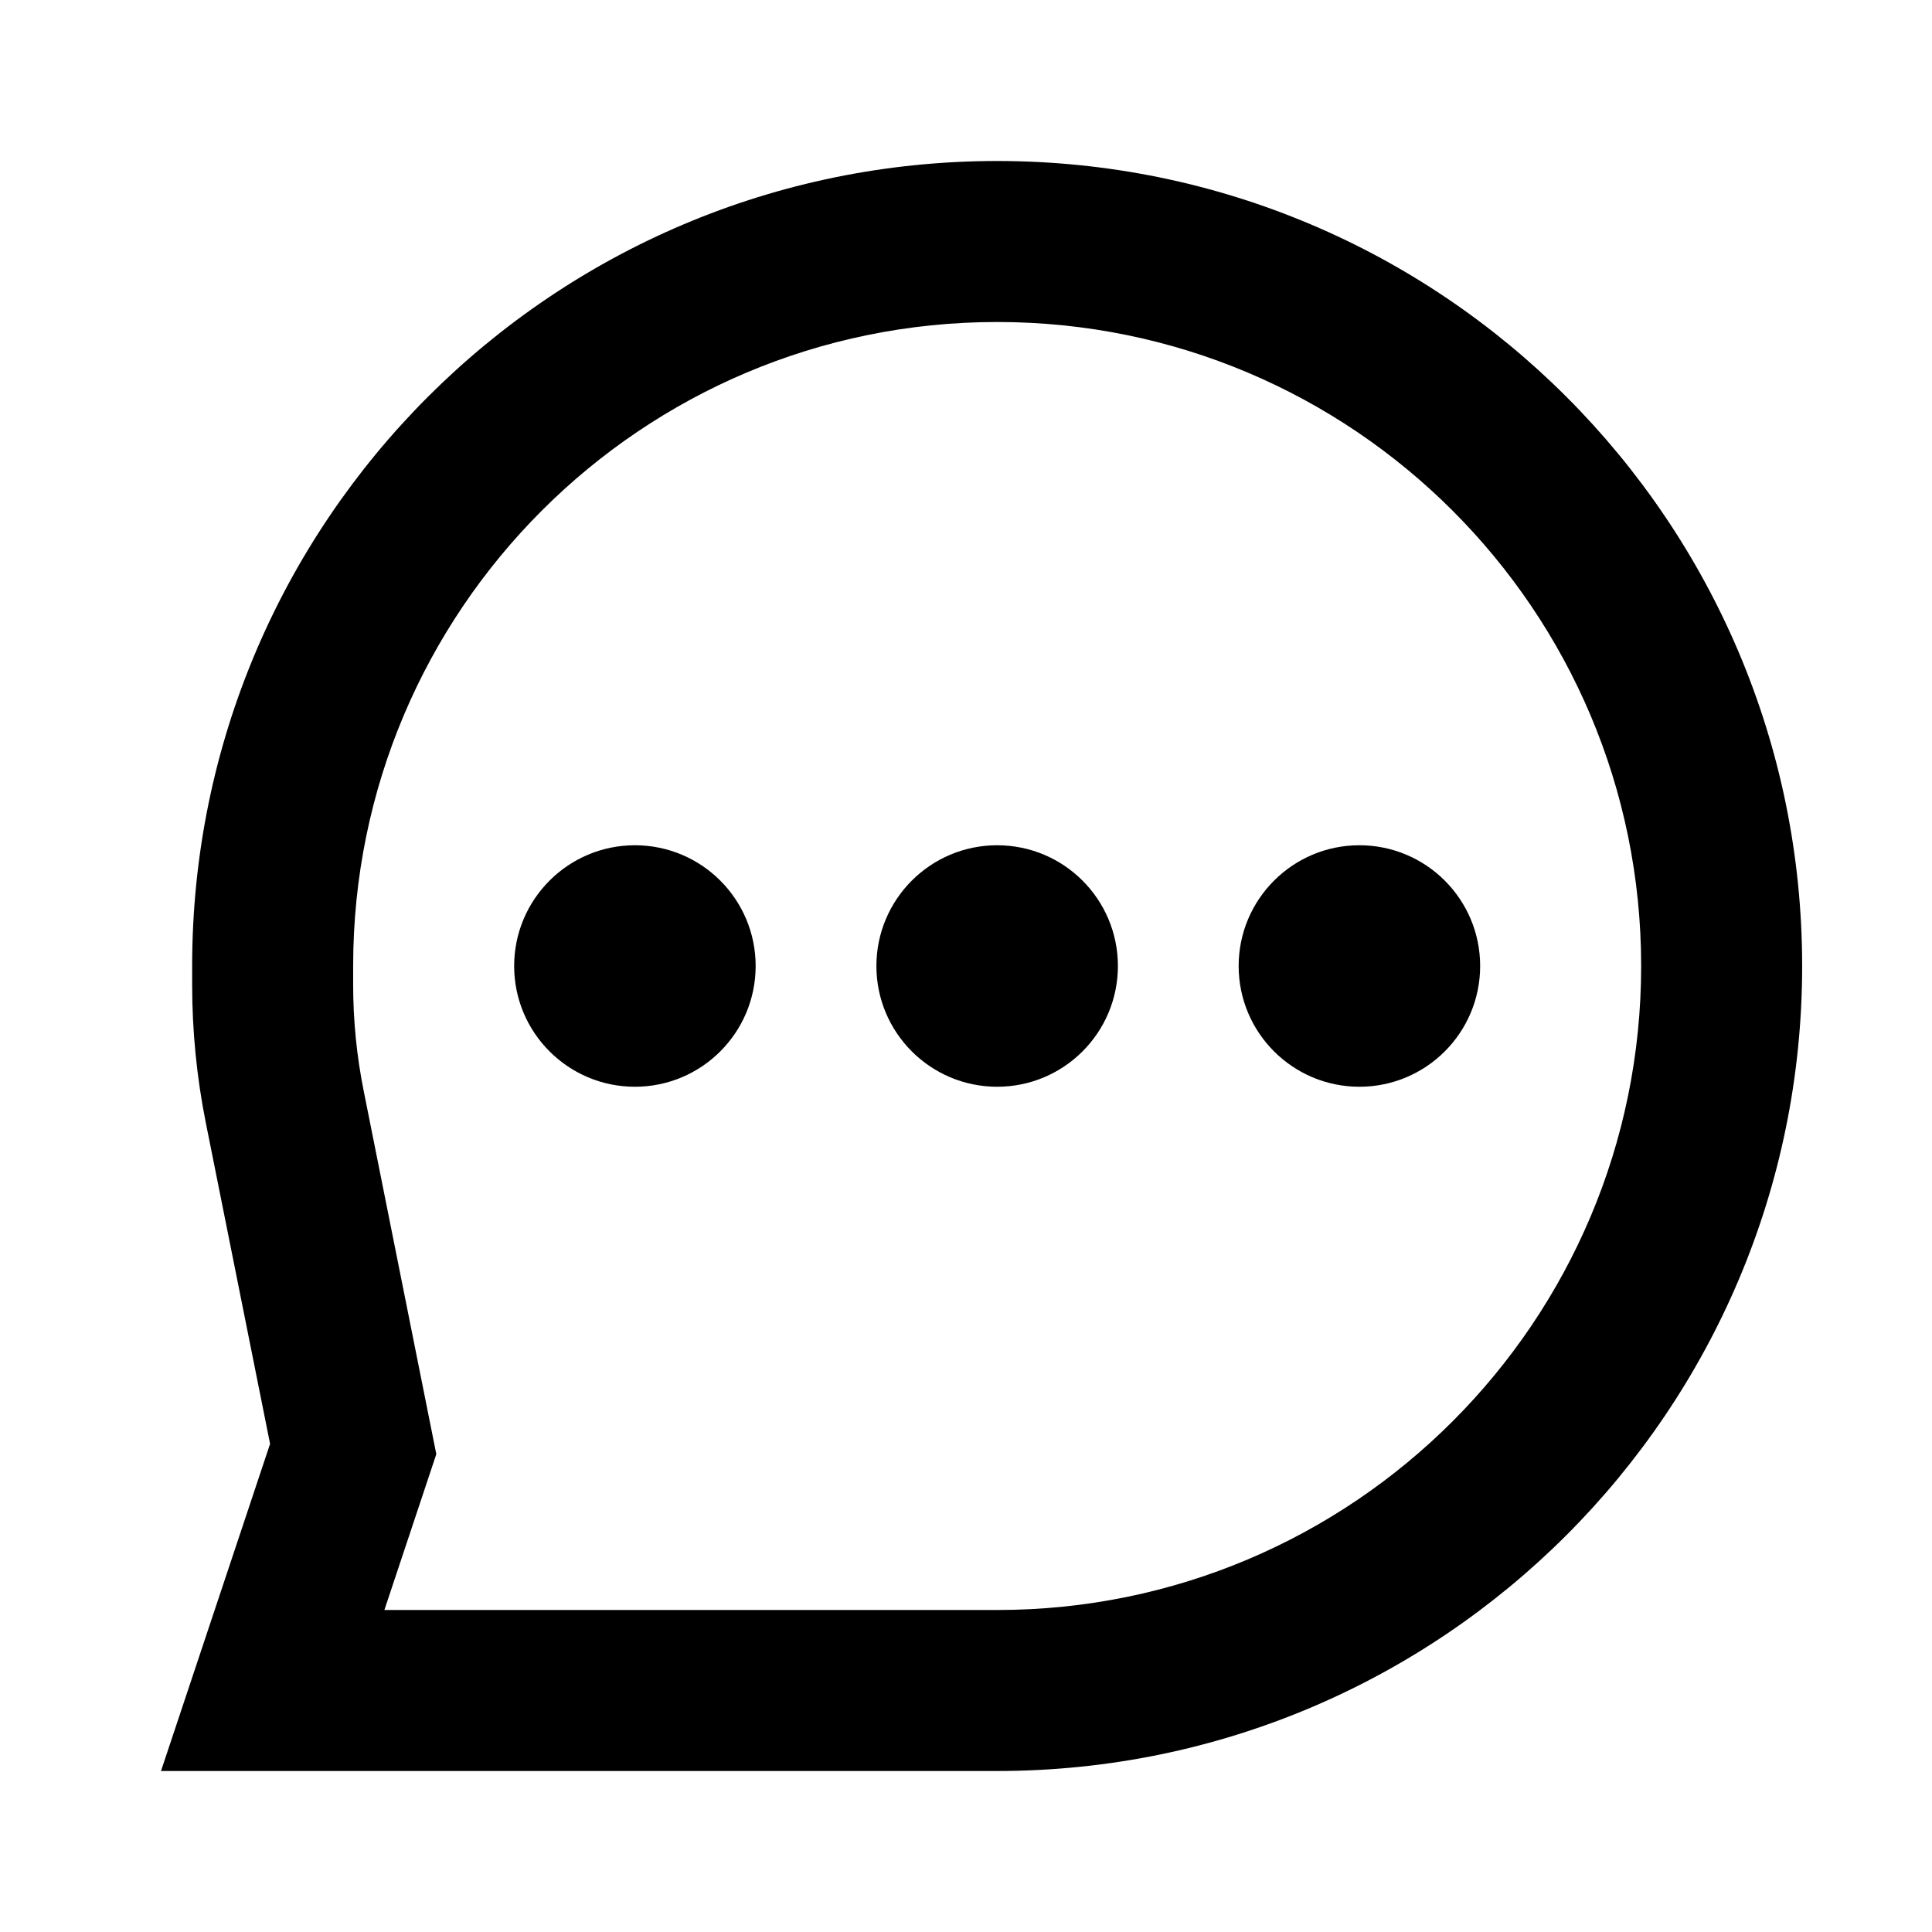
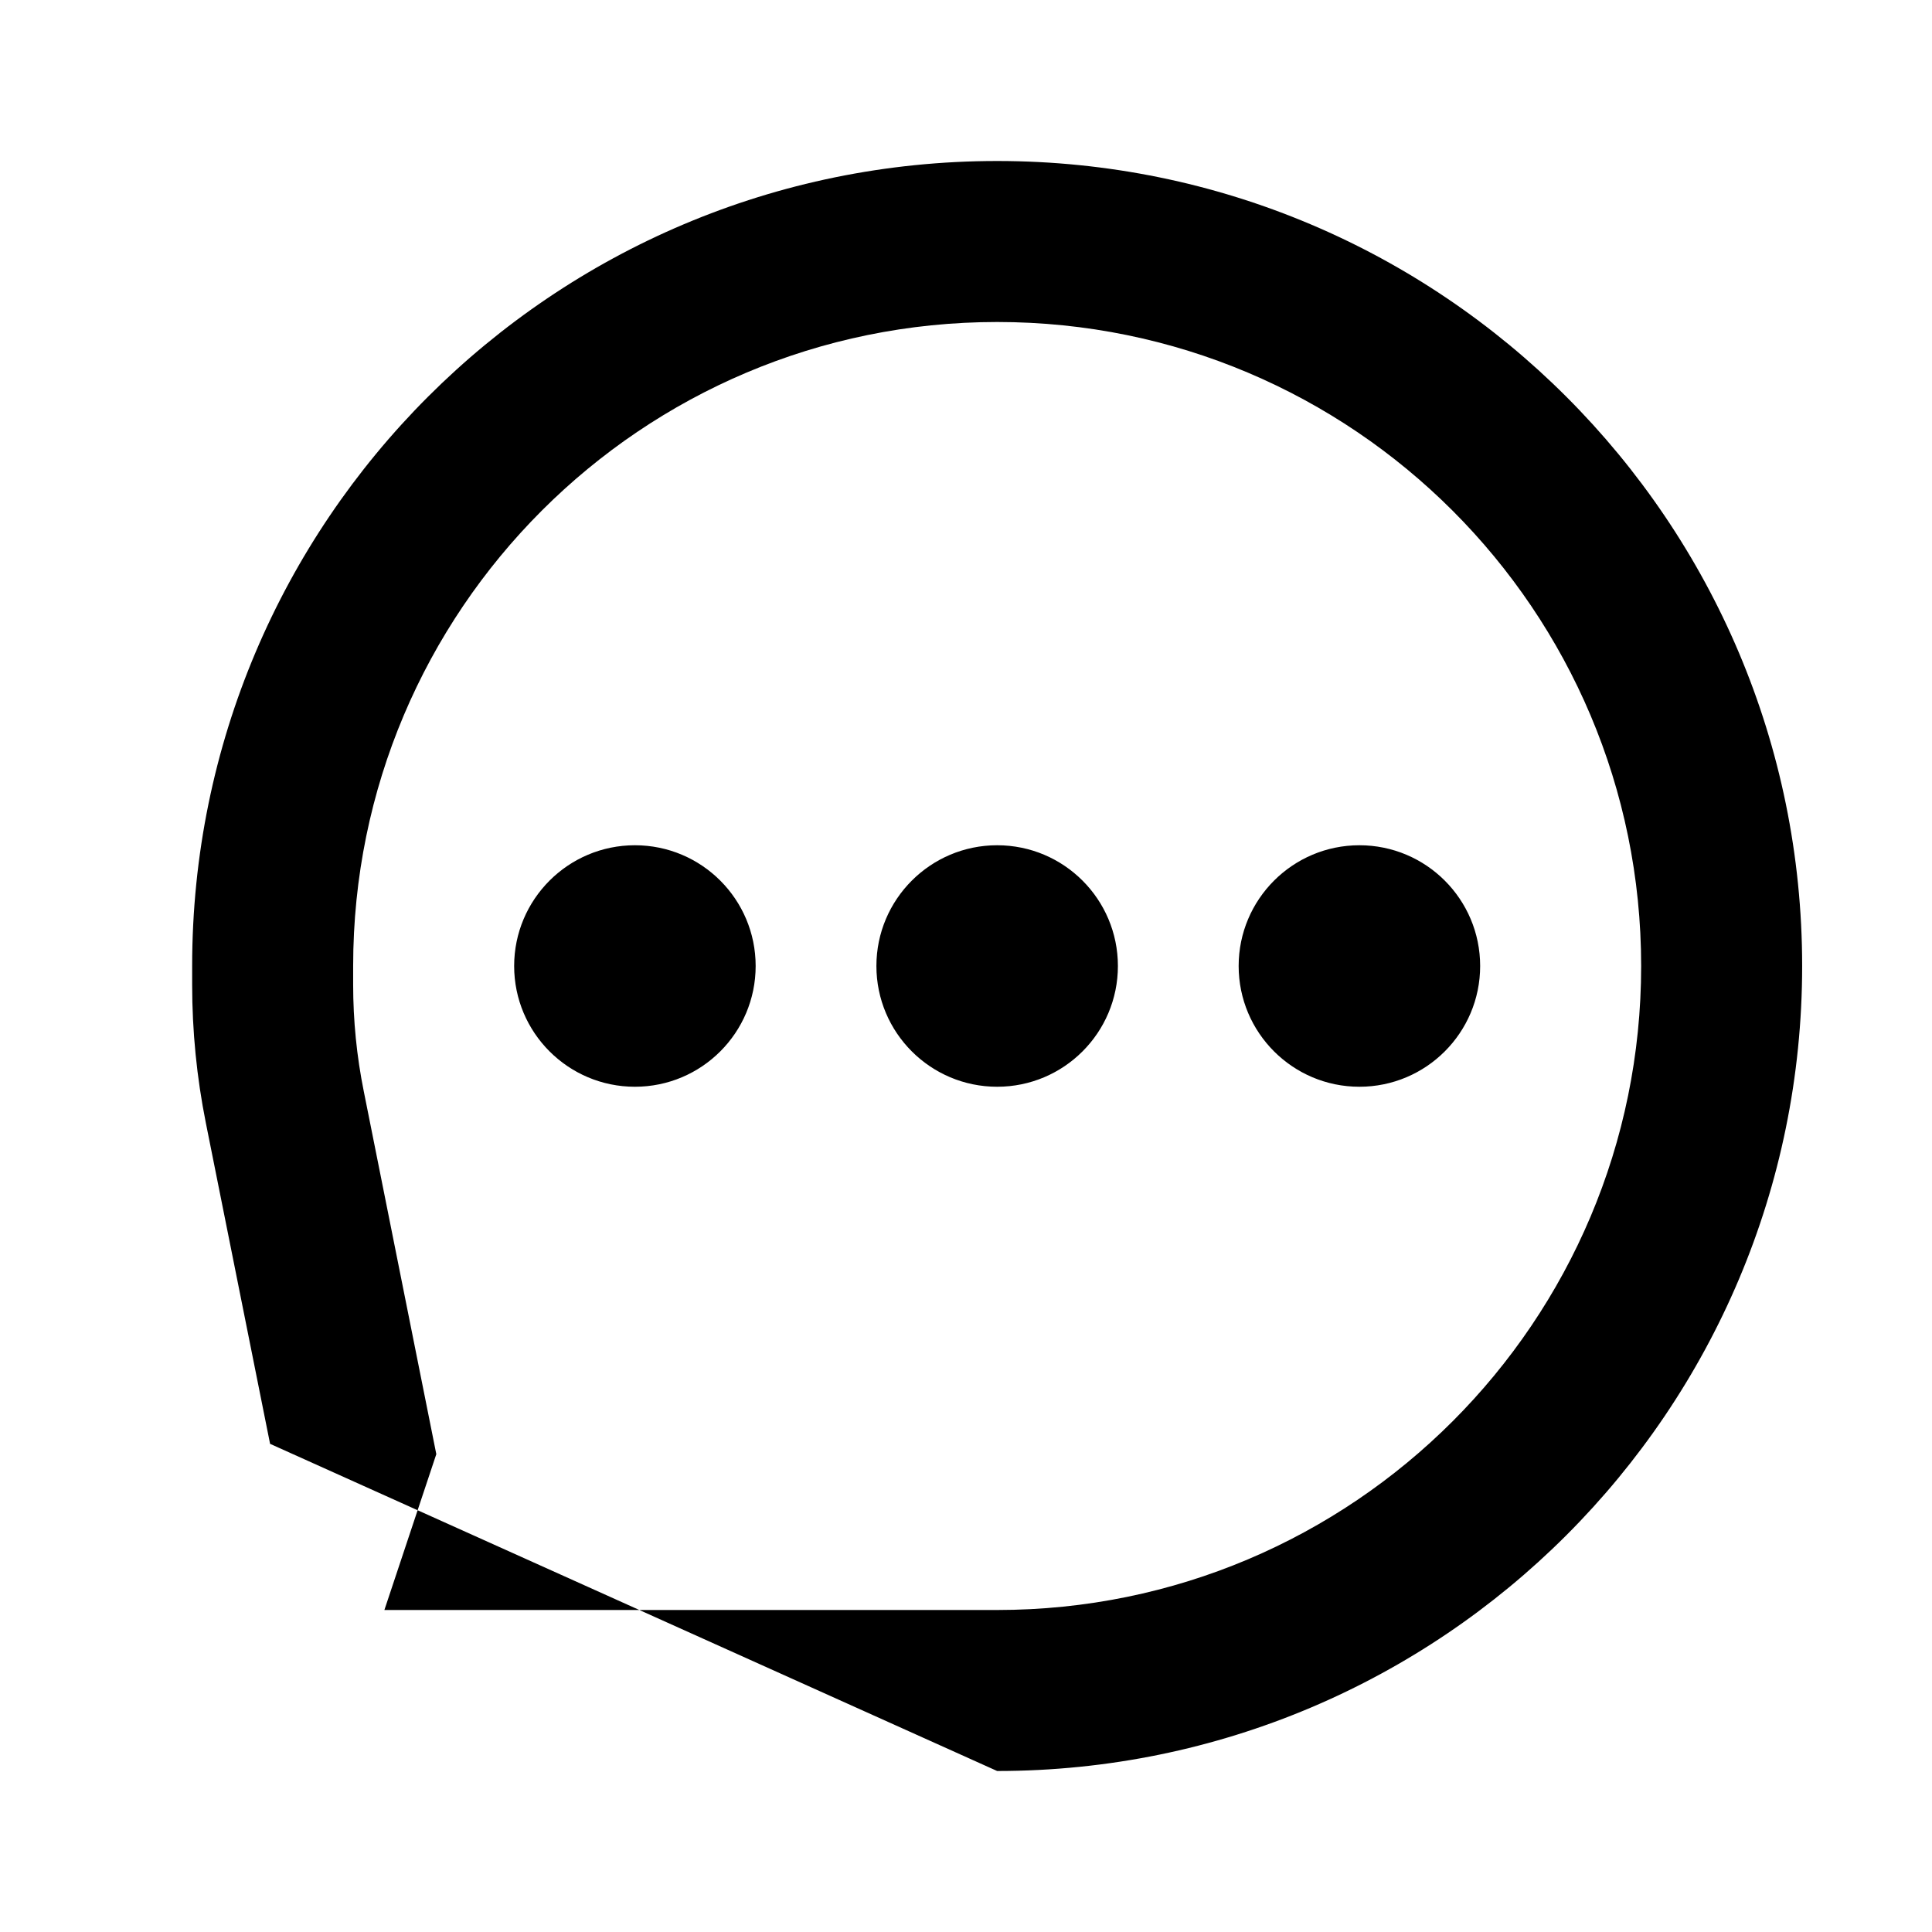
<svg xmlns="http://www.w3.org/2000/svg" width="24" height="24" viewBox="0 0 24 24" fill="none">
-   <path fill-rule="evenodd" clip-rule="evenodd" d="M12.387 2C17.91 2 22.387 6.477 22.387 12C22.387 17.523 17.91 22 12.387 22H2L3.355 17.936L2.557 13.949C2.444 13.384 2.387 12.809 2.387 12.232V12C2.387 6.477 6.865 2 12.387 2ZM20.387 12C20.387 7.582 16.806 4 12.387 4C7.969 4 4.387 7.582 4.387 12V12.232C4.387 12.677 4.431 13.121 4.519 13.557L5.42 18.064L4.775 20H12.387C16.806 20 20.387 16.418 20.387 12ZM7.887 10.5C8.716 10.5 9.387 11.172 9.387 12C9.387 12.828 8.716 13.5 7.887 13.5C7.059 13.5 6.387 12.828 6.387 12C6.387 11.172 7.059 10.5 7.887 10.5ZM13.887 12C13.887 11.172 13.216 10.5 12.387 10.5C11.559 10.5 10.887 11.172 10.887 12C10.887 12.828 11.559 13.5 12.387 13.5C13.216 13.5 13.887 12.828 13.887 12ZM16.887 10.5C17.716 10.5 18.387 11.172 18.387 12C18.387 12.828 17.716 13.5 16.887 13.5C16.059 13.5 15.387 12.828 15.387 12C15.387 11.172 16.059 10.5 16.887 10.5Z" fill="black" />
+   <path fill-rule="evenodd" clip-rule="evenodd" d="M12.387 2C17.91 2 22.387 6.477 22.387 12C22.387 17.523 17.91 22 12.387 22L3.355 17.936L2.557 13.949C2.444 13.384 2.387 12.809 2.387 12.232V12C2.387 6.477 6.865 2 12.387 2ZM20.387 12C20.387 7.582 16.806 4 12.387 4C7.969 4 4.387 7.582 4.387 12V12.232C4.387 12.677 4.431 13.121 4.519 13.557L5.42 18.064L4.775 20H12.387C16.806 20 20.387 16.418 20.387 12ZM7.887 10.5C8.716 10.5 9.387 11.172 9.387 12C9.387 12.828 8.716 13.5 7.887 13.5C7.059 13.5 6.387 12.828 6.387 12C6.387 11.172 7.059 10.5 7.887 10.5ZM13.887 12C13.887 11.172 13.216 10.5 12.387 10.5C11.559 10.5 10.887 11.172 10.887 12C10.887 12.828 11.559 13.5 12.387 13.5C13.216 13.5 13.887 12.828 13.887 12ZM16.887 10.5C17.716 10.5 18.387 11.172 18.387 12C18.387 12.828 17.716 13.5 16.887 13.5C16.059 13.5 15.387 12.828 15.387 12C15.387 11.172 16.059 10.5 16.887 10.5Z" fill="black" />
</svg>